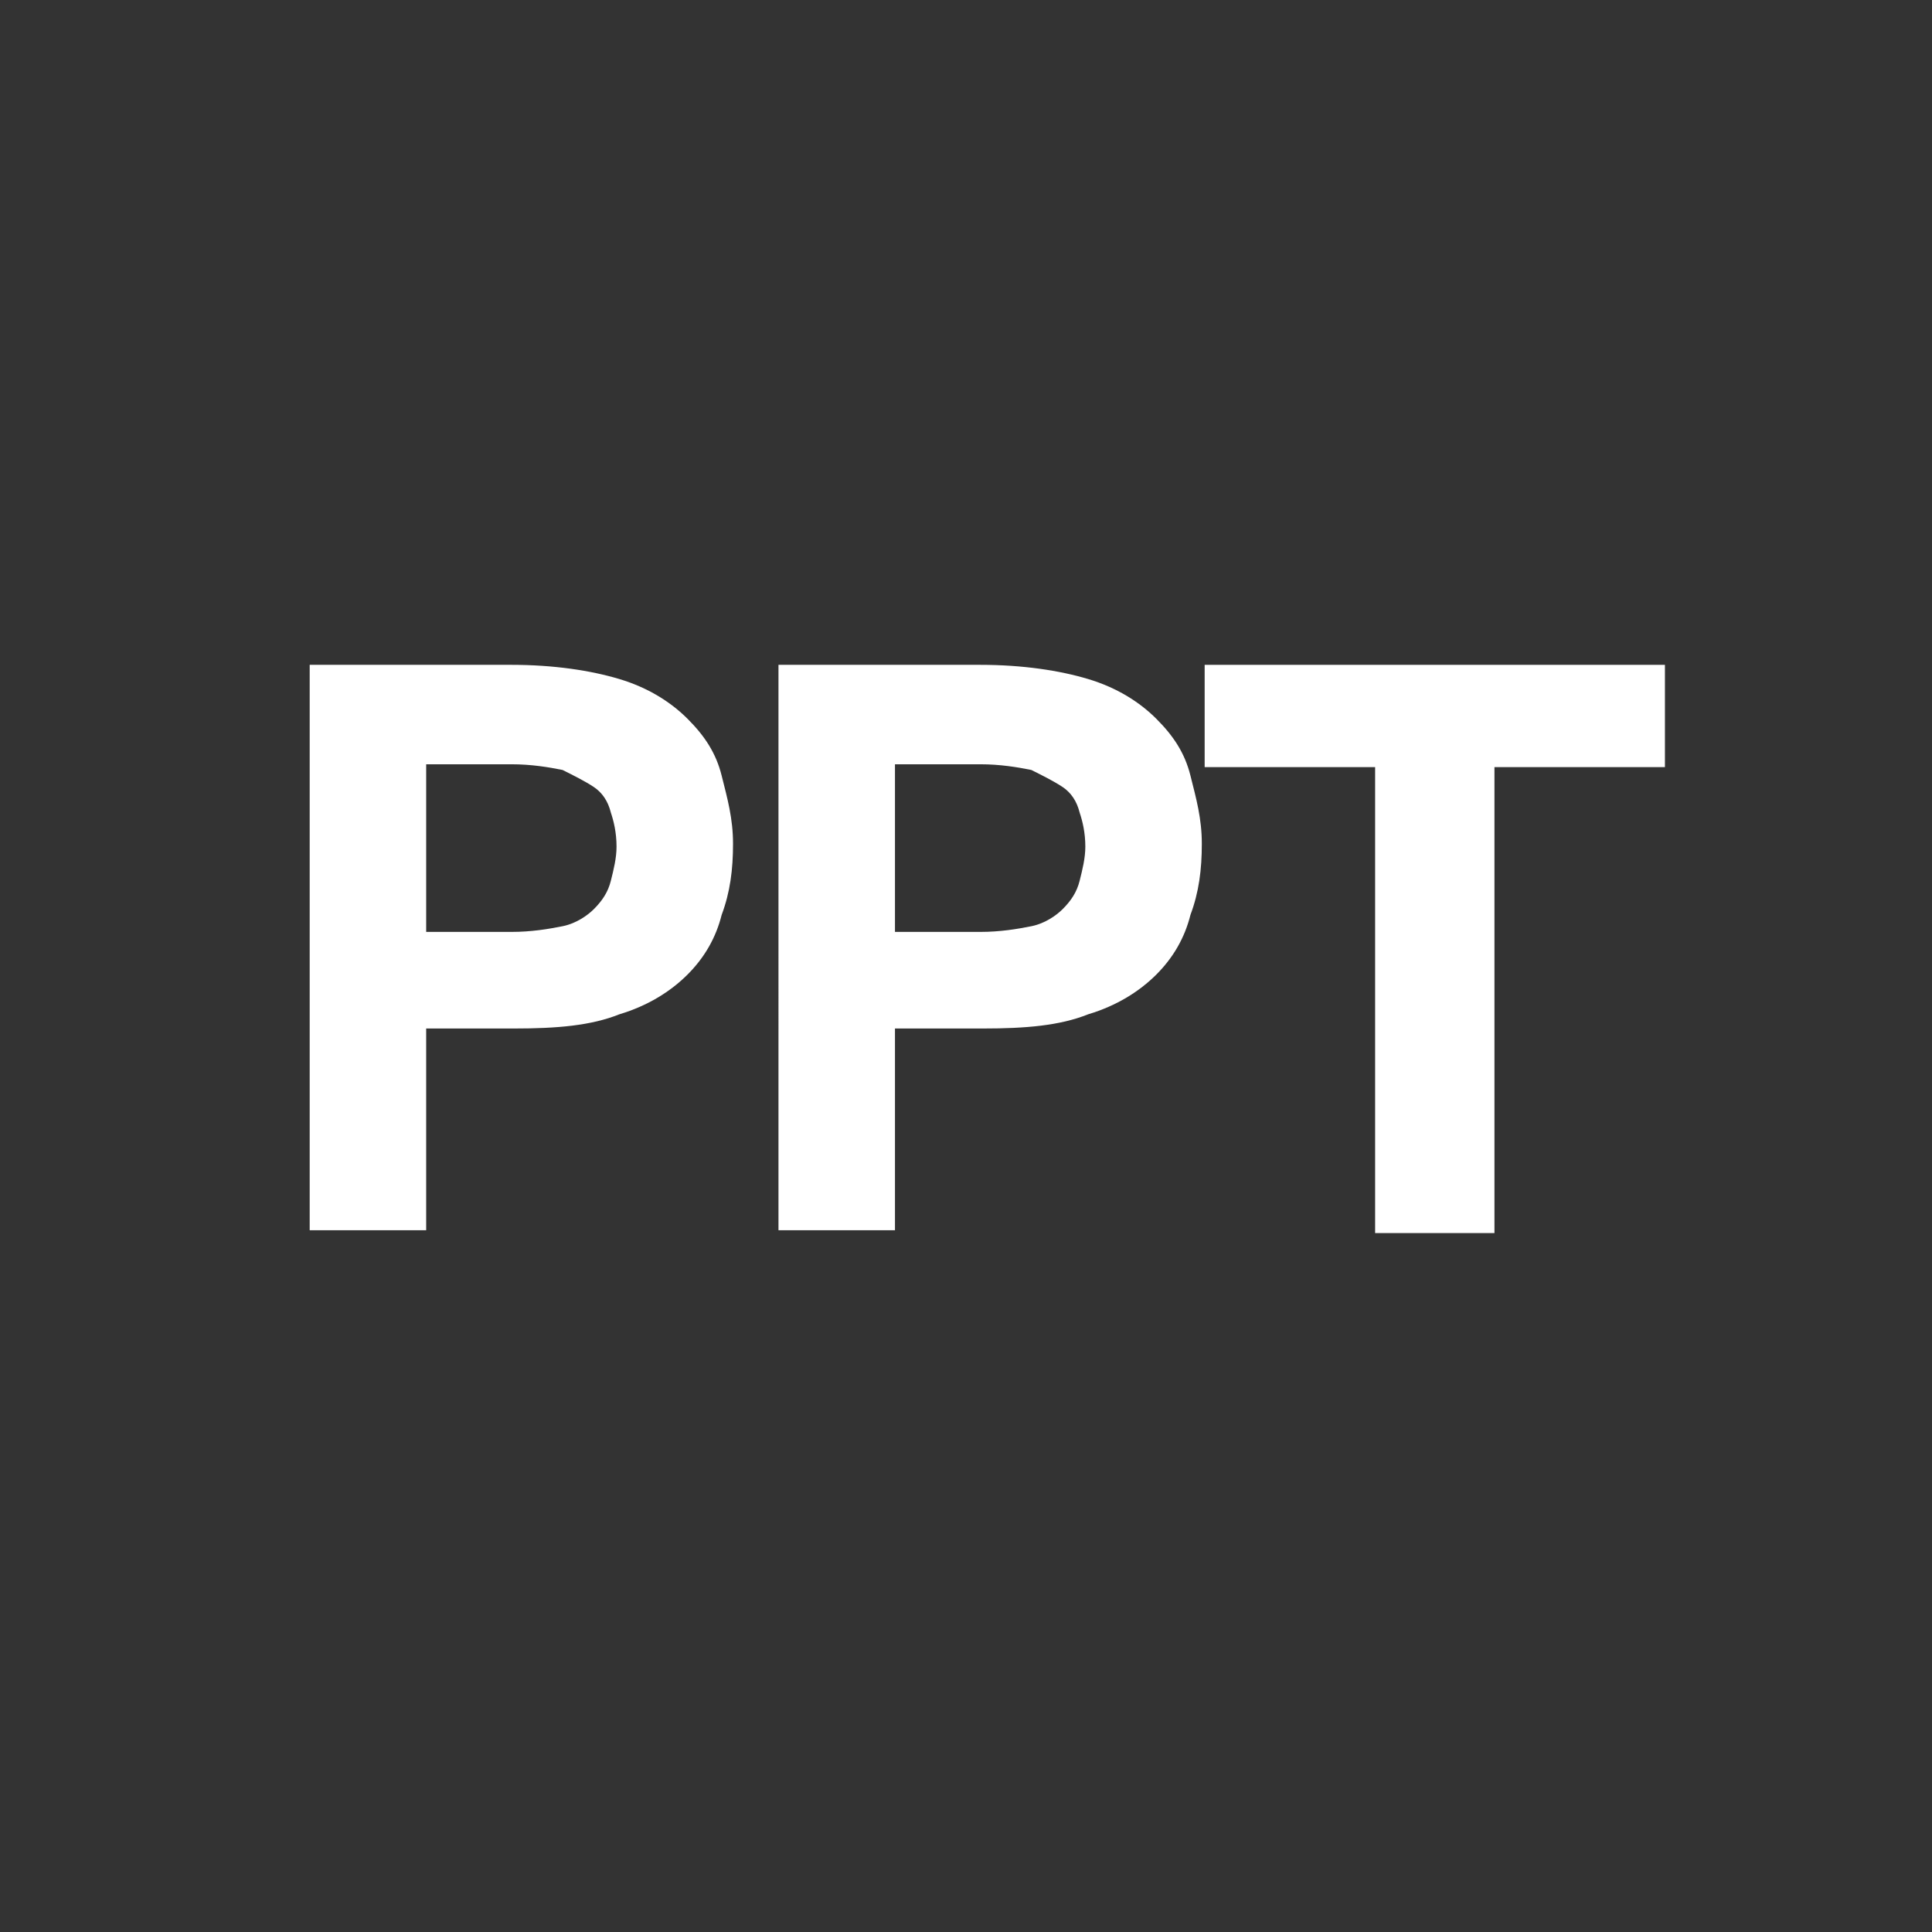
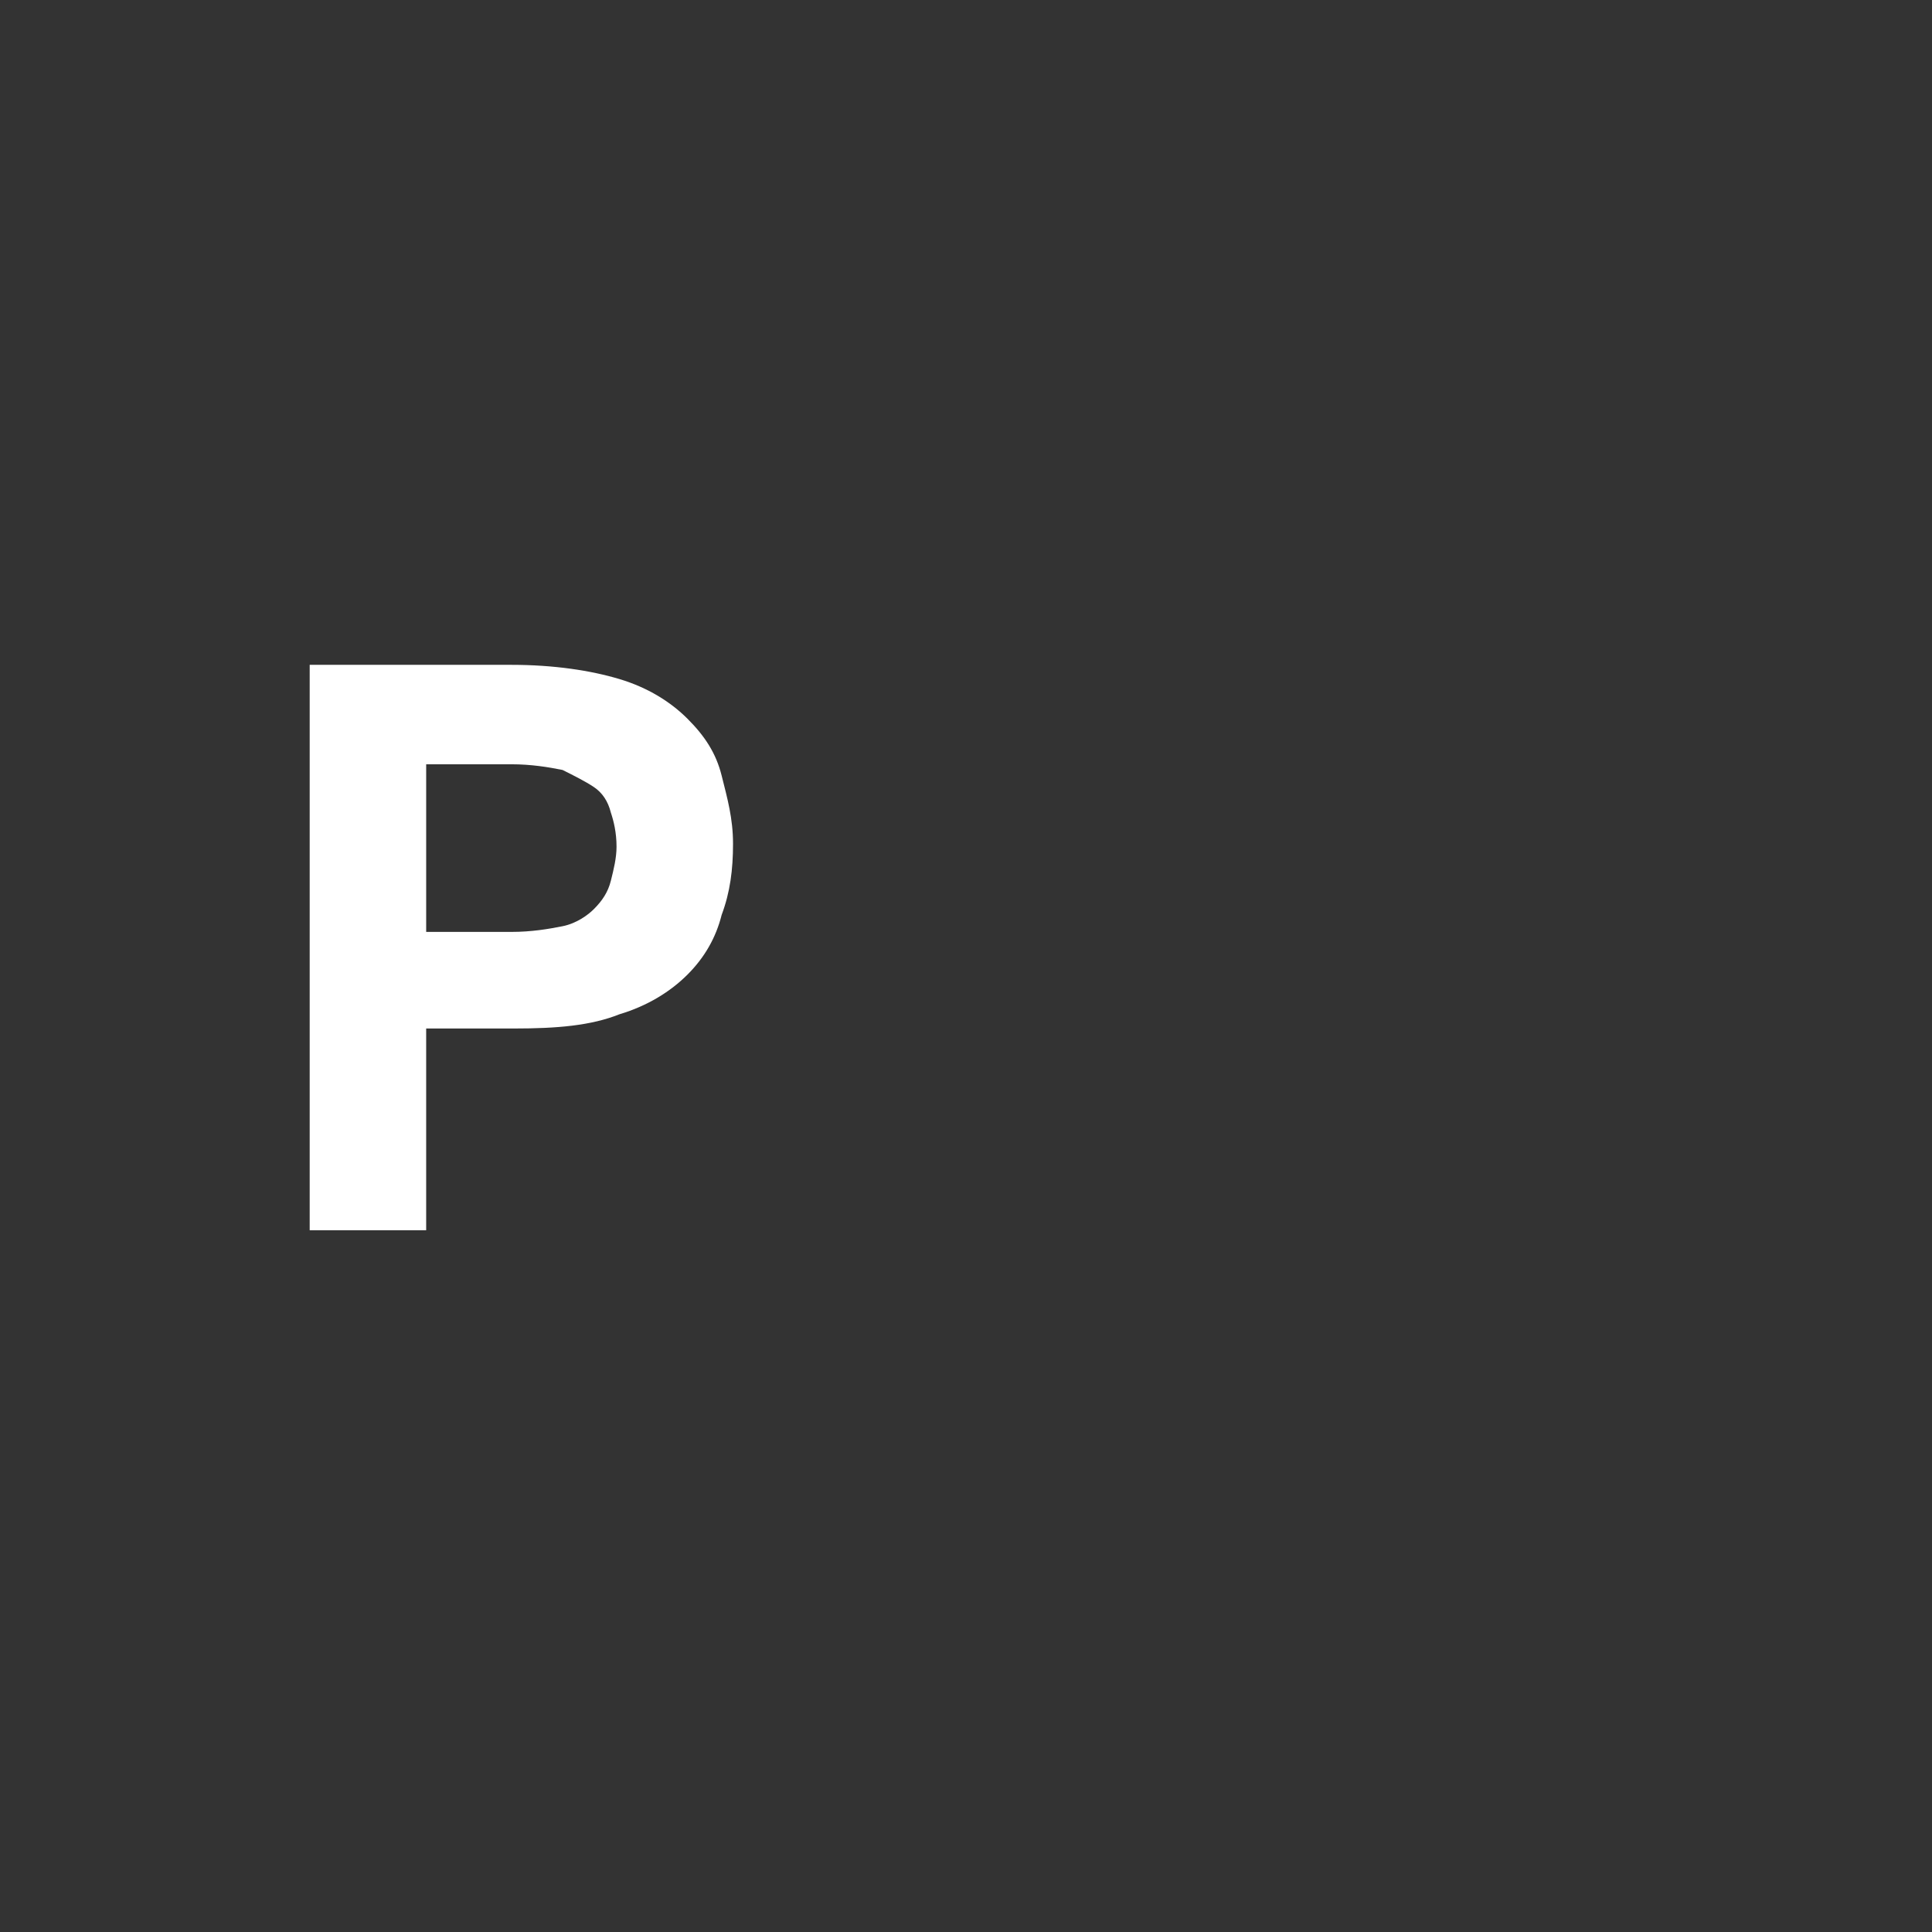
<svg xmlns="http://www.w3.org/2000/svg" version="1.1" id="Layer_1" x="0px" y="0px" viewBox="0 0 68 68" style="enable-background:new 0 0 68 68;" xml:space="preserve">
  <rect x="0" y="0" width="68" height="68" fill="#333333" stroke="none" />
  <style type="text/css">
	.st0{fill:#FFFFFF;}
</style>
  <g>
    <path class="st0" d="M10.8,23.4H18c1.5,0,2.8,0.2,3.8,0.5c1,0.3,1.8,0.8,2.4,1.4c0.6,0.6,1,1.2,1.2,2c0.2,0.8,0.4,1.5,0.4,2.4   c0,0.9-0.1,1.7-0.4,2.5c-0.2,0.8-0.6,1.5-1.2,2.1s-1.4,1.1-2.4,1.4c-1,0.4-2.2,0.5-3.7,0.5H15v7.1h-4.1V23.4z M18,32.8   c0.7,0,1.3-0.1,1.8-0.2s0.9-0.4,1.1-0.6c0.3-0.3,0.5-0.6,0.6-1c0.1-0.4,0.2-0.8,0.2-1.2c0-0.5-0.1-0.9-0.2-1.2   c-0.1-0.4-0.3-0.7-0.6-0.9c-0.3-0.2-0.7-0.4-1.1-0.6c-0.5-0.1-1.1-0.2-1.8-0.2h-3v5.9H18z" />
-     <path class="st0" d="M27.4,23.4h7.1c1.5,0,2.8,0.2,3.8,0.5c1,0.3,1.8,0.8,2.4,1.4c0.6,0.6,1,1.2,1.2,2c0.2,0.8,0.4,1.5,0.4,2.4   c0,0.9-0.1,1.7-0.4,2.5c-0.2,0.8-0.6,1.5-1.2,2.1c-0.6,0.6-1.4,1.1-2.4,1.4c-1,0.4-2.2,0.5-3.7,0.5h-3.1v7.1h-4.1V23.4z M34.5,32.8   c0.7,0,1.3-0.1,1.8-0.2c0.5-0.1,0.9-0.4,1.1-0.6c0.3-0.3,0.5-0.6,0.6-1c0.1-0.4,0.2-0.8,0.2-1.2c0-0.5-0.1-0.9-0.2-1.2   c-0.1-0.4-0.3-0.7-0.6-0.9c-0.3-0.2-0.7-0.4-1.1-0.6c-0.5-0.1-1.1-0.2-1.8-0.2h-3v5.9H34.5z" />
-     <path class="st0" d="M48.4,27h-6v-3.6h16.2V27h-6v16.4h-4.2V27z" />
  </g>
</svg>